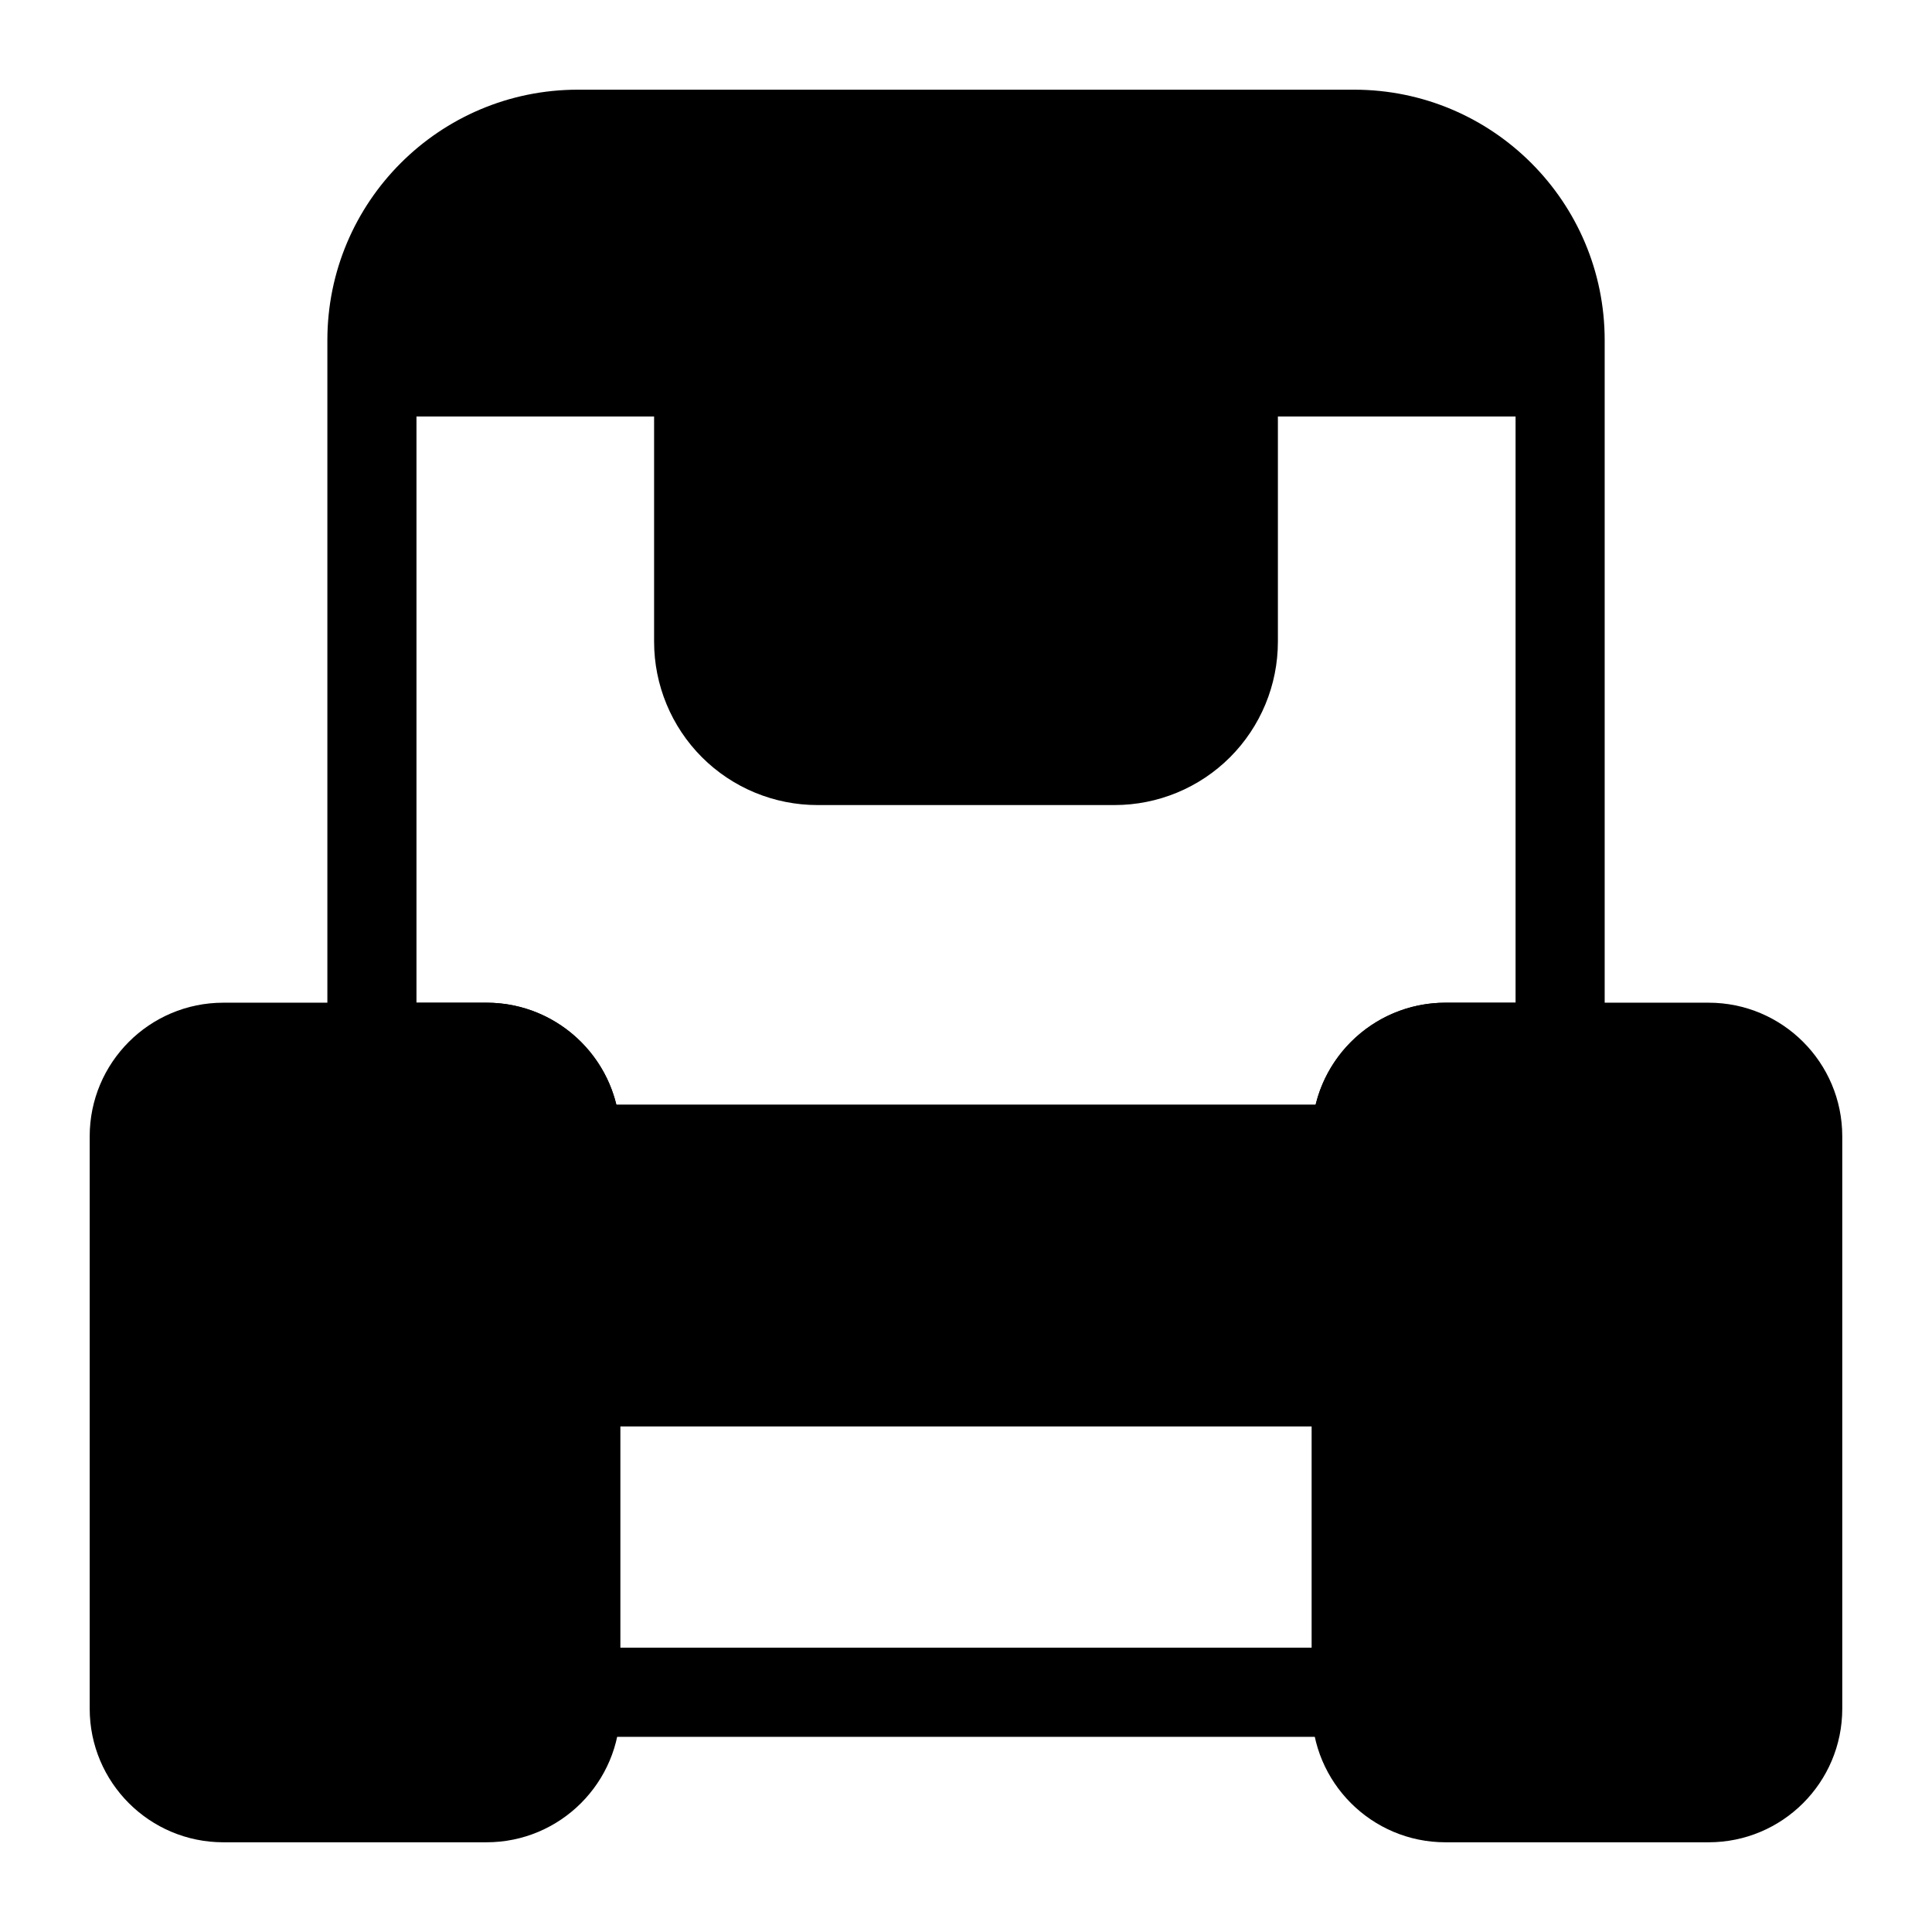
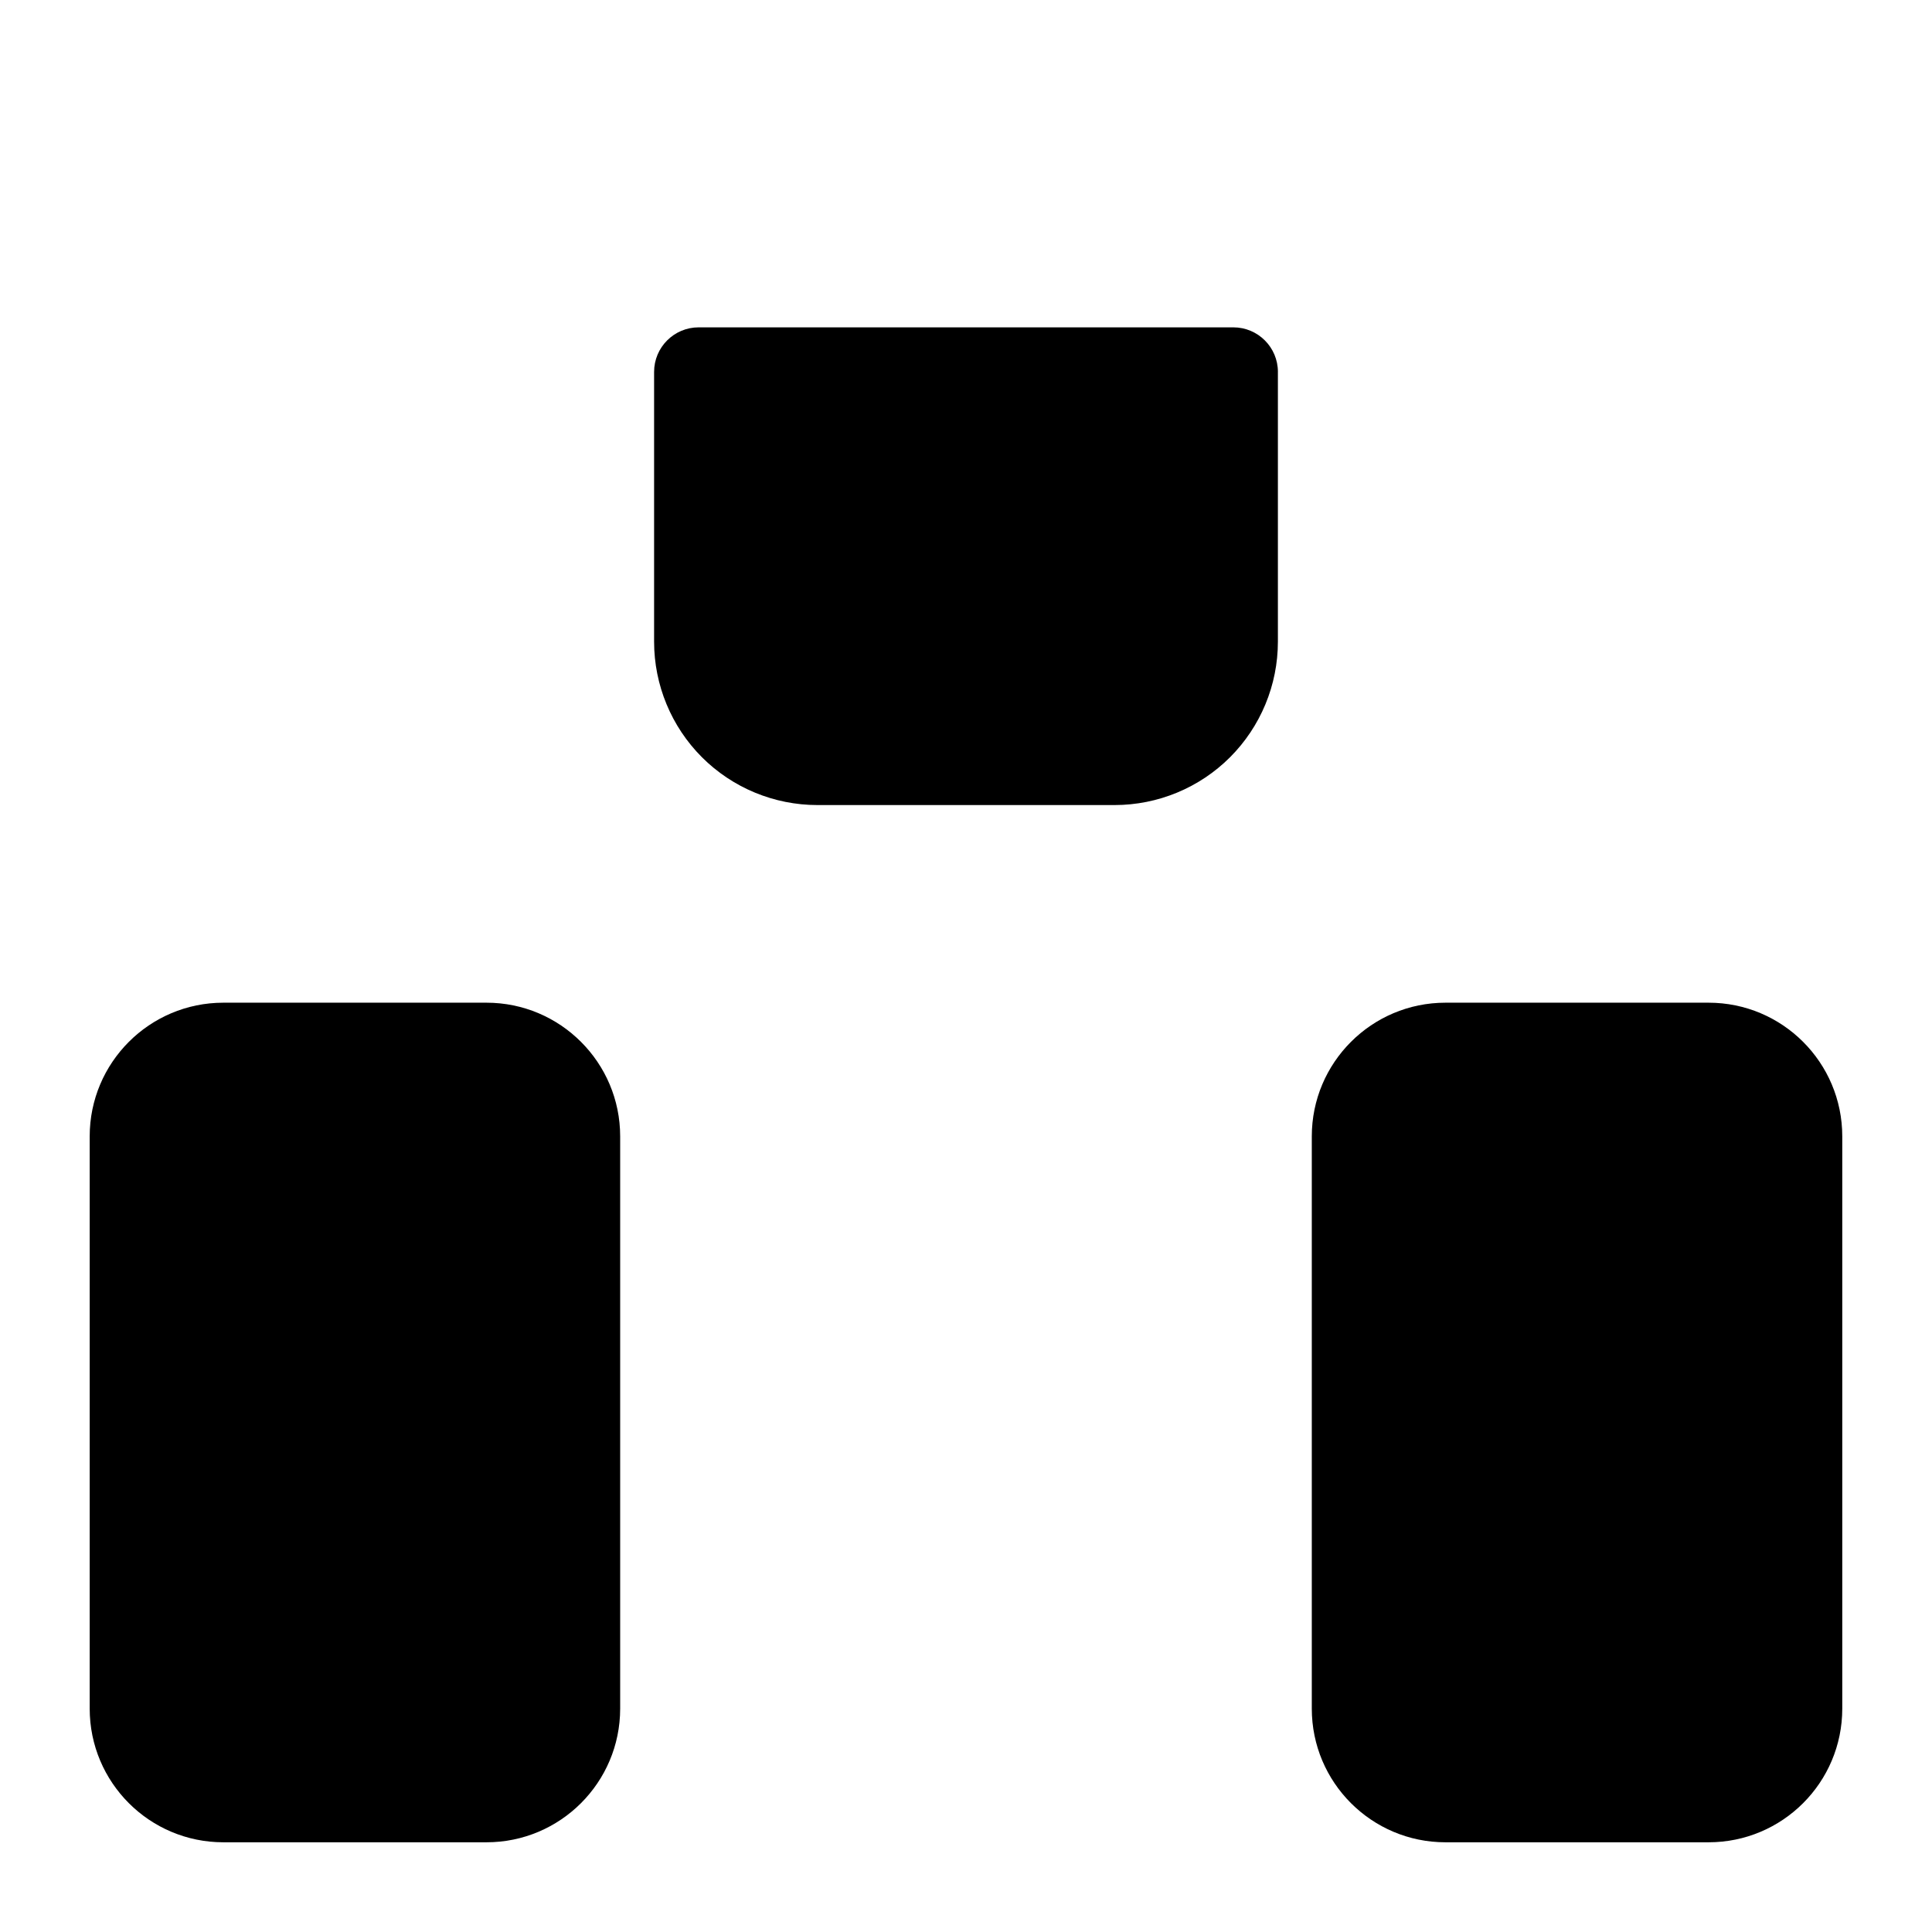
<svg xmlns="http://www.w3.org/2000/svg" fill="#000000" width="800px" height="800px" version="1.1" viewBox="144 144 512 512">
  <g fill-rule="evenodd">
    <path d="m308.35 596.8v-151.65c0-19.555-15.871-35.426-35.426-35.426h-69.73c-19.57 0-35.426 15.871-35.426 35.426v151.65c0 19.57 15.855 35.426 35.426 35.426h69.73c19.555 0 35.426-15.855 35.426-35.426z" />
    <path d="m632.22 596.8v-151.65c0-19.555-15.855-35.426-35.426-35.426h-69.73c-19.555 0-35.426 15.871-35.426 35.426v151.65c0 19.57 15.871 35.426 35.426 35.426h69.73c19.57 0 35.426-15.855 35.426-35.426z" />
-     <path d="m284.74 445.15v147.32c0 6.535 5.273 11.809 11.809 11.809h206.91c6.535 0 11.809-5.273 11.809-11.809v-147.32c0-6.519 5.289-11.809 11.809-11.809h30.371c6.519 0 11.809-5.273 11.809-11.809v-187.37c0-36.668-29.727-66.395-66.395-66.395h-205.71c-36.668 0-66.395 29.727-66.395 66.395v187.37c0 6.535 5.289 11.809 11.809 11.809h30.371c6.519 0 11.809 5.289 11.809 11.809zm206.91 76.863v58.648h-183.29v-58.648zm1.023-85.285h-185.34c-3.777-15.492-17.742-27-34.402-27h-18.562v-155.36h291.27v155.36h-18.562c-16.656 0-30.621 11.508-34.402 27z" />
    <path d="m482.66 242.56c0-6.519-5.289-11.809-11.809-11.809h-141.7c-6.519 0-11.809 5.289-11.809 11.809v71.492c0 11.492 4.566 22.5 12.676 30.621 8.125 8.125 19.145 12.676 30.621 12.676h78.719c11.477 0 22.5-4.551 30.621-12.676 8.109-8.125 12.676-19.129 12.676-30.621v-71.492z" />
  </g>
</svg>